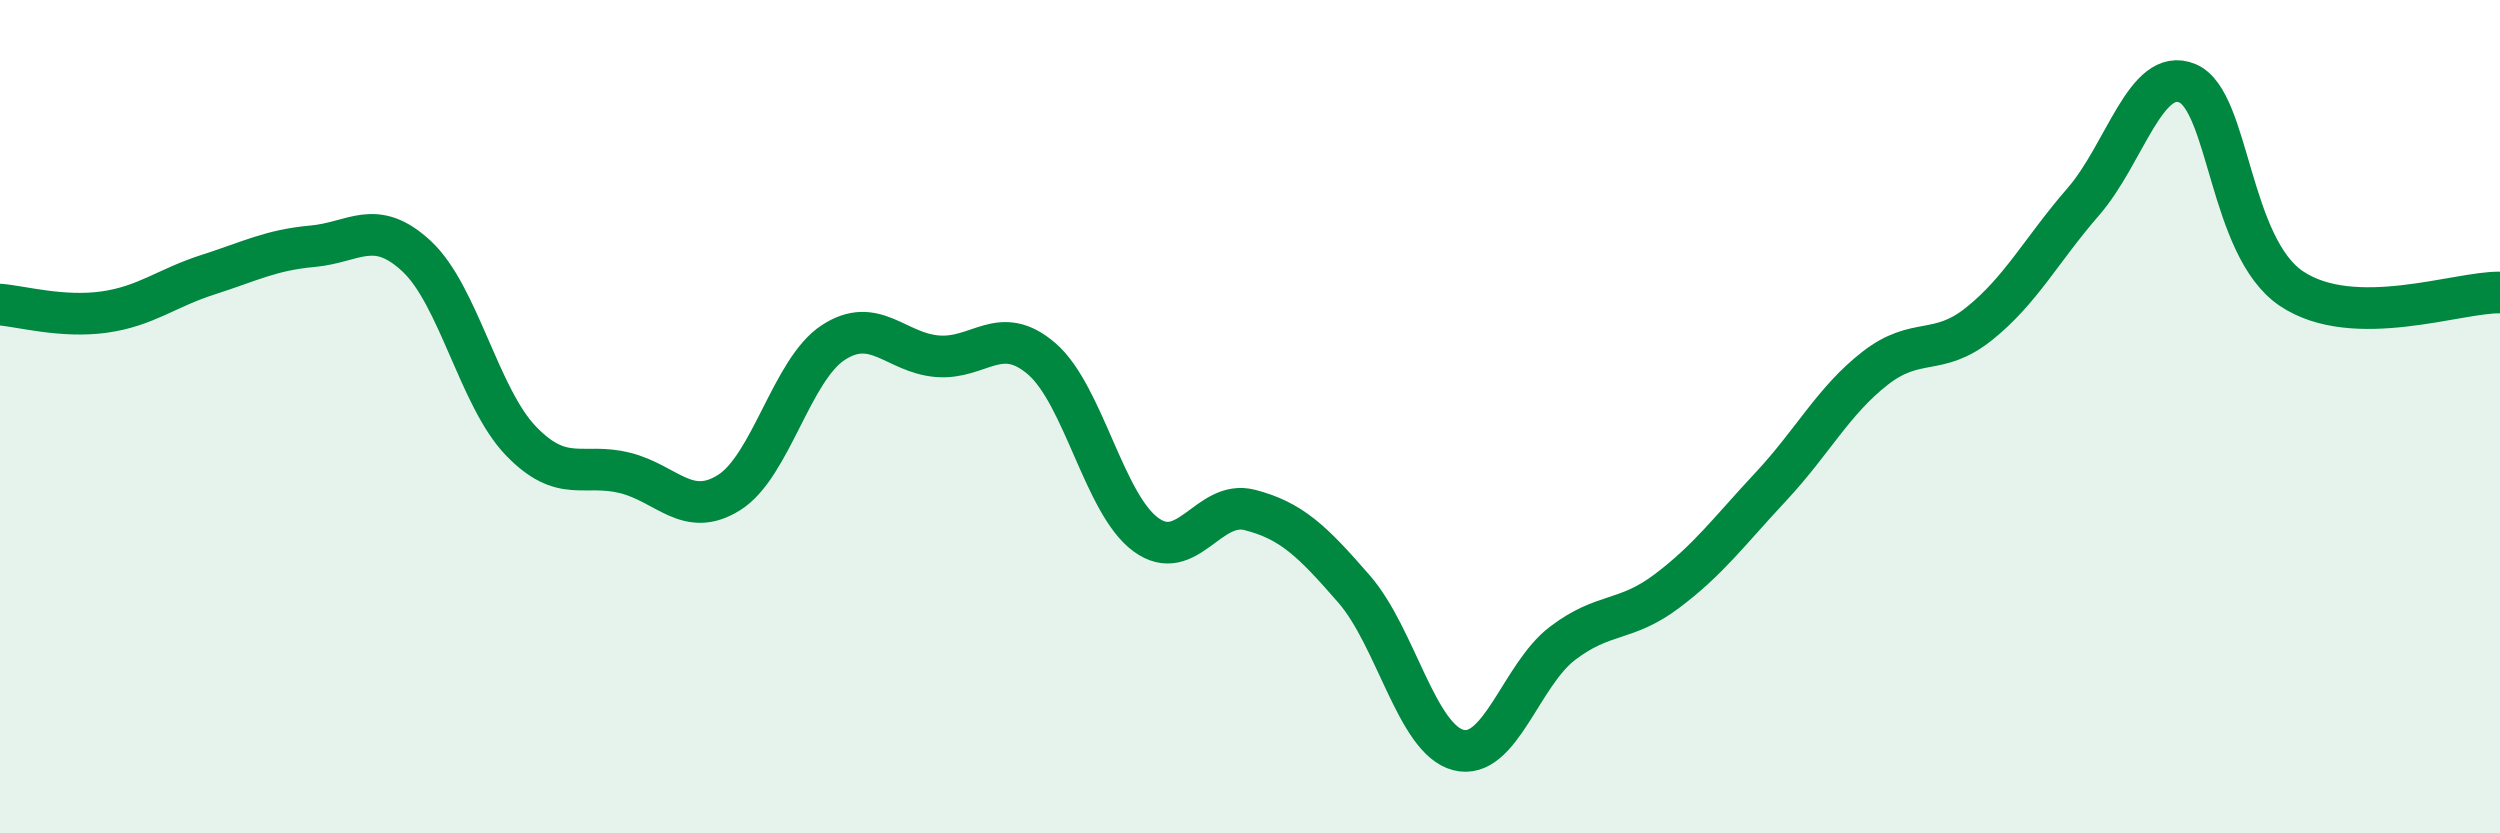
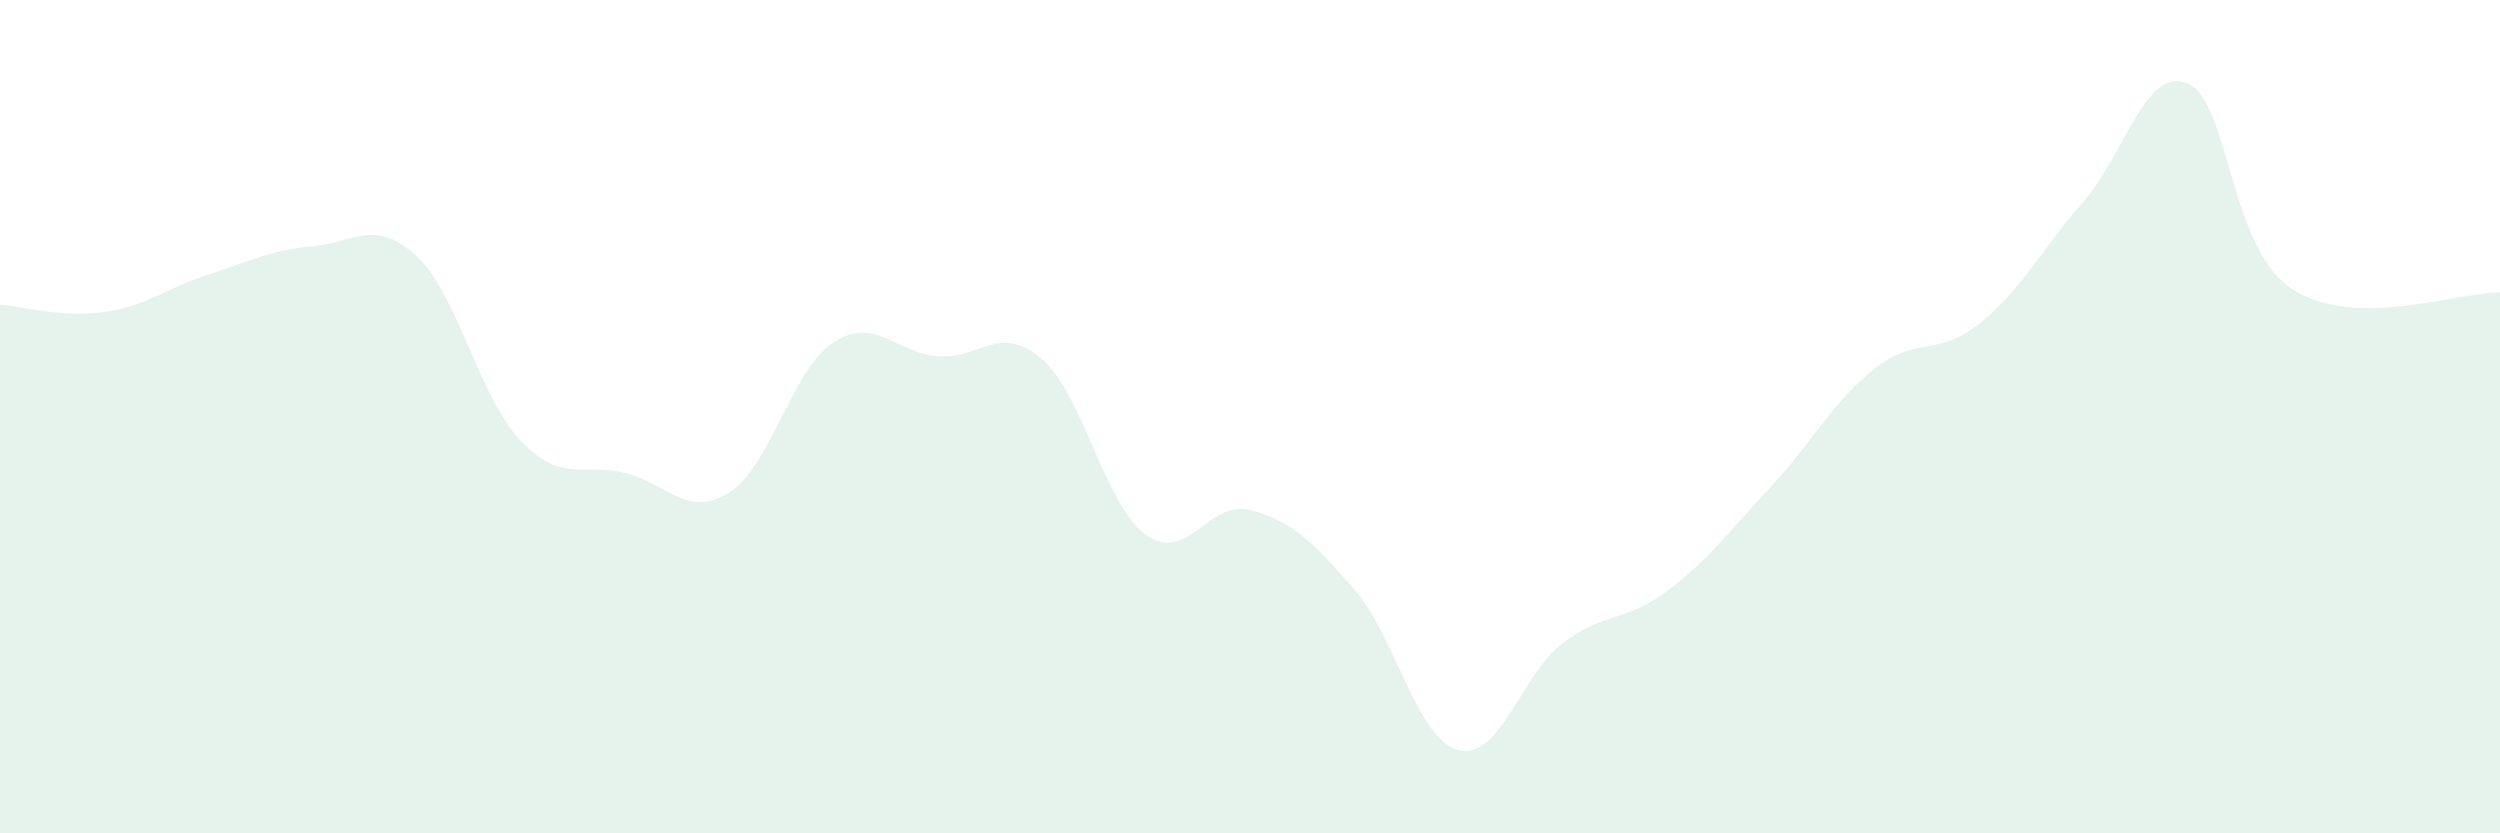
<svg xmlns="http://www.w3.org/2000/svg" width="60" height="20" viewBox="0 0 60 20">
  <path d="M 0,7.31 C 0.5,7.35 1.5,7.63 2.5,7.49 C 3.5,7.35 4,6.91 5,6.59 C 6,6.27 6.5,6 7.5,5.91 C 8.5,5.82 9,5.22 10,6.15 C 11,7.08 11.5,9.54 12.5,10.58 C 13.5,11.62 14,11.1 15,11.35 C 16,11.6 16.5,12.45 17.5,11.82 C 18.5,11.19 19,8.87 20,8.22 C 21,7.57 21.5,8.47 22.5,8.55 C 23.5,8.63 24,7.75 25,8.61 C 26,9.47 26.5,12.1 27.5,12.83 C 28.5,13.56 29,11.98 30,12.24 C 31,12.5 31.5,12.99 32.5,14.14 C 33.5,15.29 34,17.74 35,18 C 36,18.26 36.5,16.2 37.5,15.44 C 38.5,14.68 39,14.94 40,14.19 C 41,13.44 41.5,12.75 42.5,11.68 C 43.5,10.61 44,9.62 45,8.84 C 46,8.06 46.5,8.57 47.5,7.77 C 48.5,6.97 49,5.99 50,4.84 C 51,3.69 51.5,1.58 52.5,2 C 53.5,2.42 53.5,5.93 55,6.93 C 56.5,7.93 59,7 60,7.02L60 20L0 20Z" fill="#008740" opacity="0.1" stroke-linecap="round" stroke-linejoin="round" />
-   <path d="M 0,7.31 C 0.5,7.35 1.5,7.63 2.5,7.49 C 3.5,7.35 4,6.91 5,6.59 C 6,6.27 6.5,6 7.5,5.91 C 8.5,5.82 9,5.22 10,6.15 C 11,7.08 11.5,9.54 12.5,10.58 C 13.5,11.62 14,11.1 15,11.35 C 16,11.6 16.5,12.45 17.5,11.82 C 18.5,11.19 19,8.87 20,8.22 C 21,7.57 21.5,8.47 22.5,8.55 C 23.5,8.63 24,7.75 25,8.61 C 26,9.47 26.5,12.1 27.5,12.83 C 28.5,13.56 29,11.98 30,12.24 C 31,12.5 31.5,12.99 32.5,14.14 C 33.5,15.29 34,17.74 35,18 C 36,18.26 36.5,16.2 37.5,15.44 C 38.5,14.68 39,14.94 40,14.19 C 41,13.44 41.5,12.75 42.5,11.68 C 43.5,10.61 44,9.62 45,8.84 C 46,8.06 46.5,8.57 47.5,7.77 C 48.5,6.97 49,5.99 50,4.84 C 51,3.69 51.5,1.58 52.5,2 C 53.5,2.42 53.5,5.93 55,6.93 C 56.5,7.93 59,7 60,7.02" stroke="#008740" stroke-width="1" fill="none" stroke-linecap="round" stroke-linejoin="round" />
</svg>